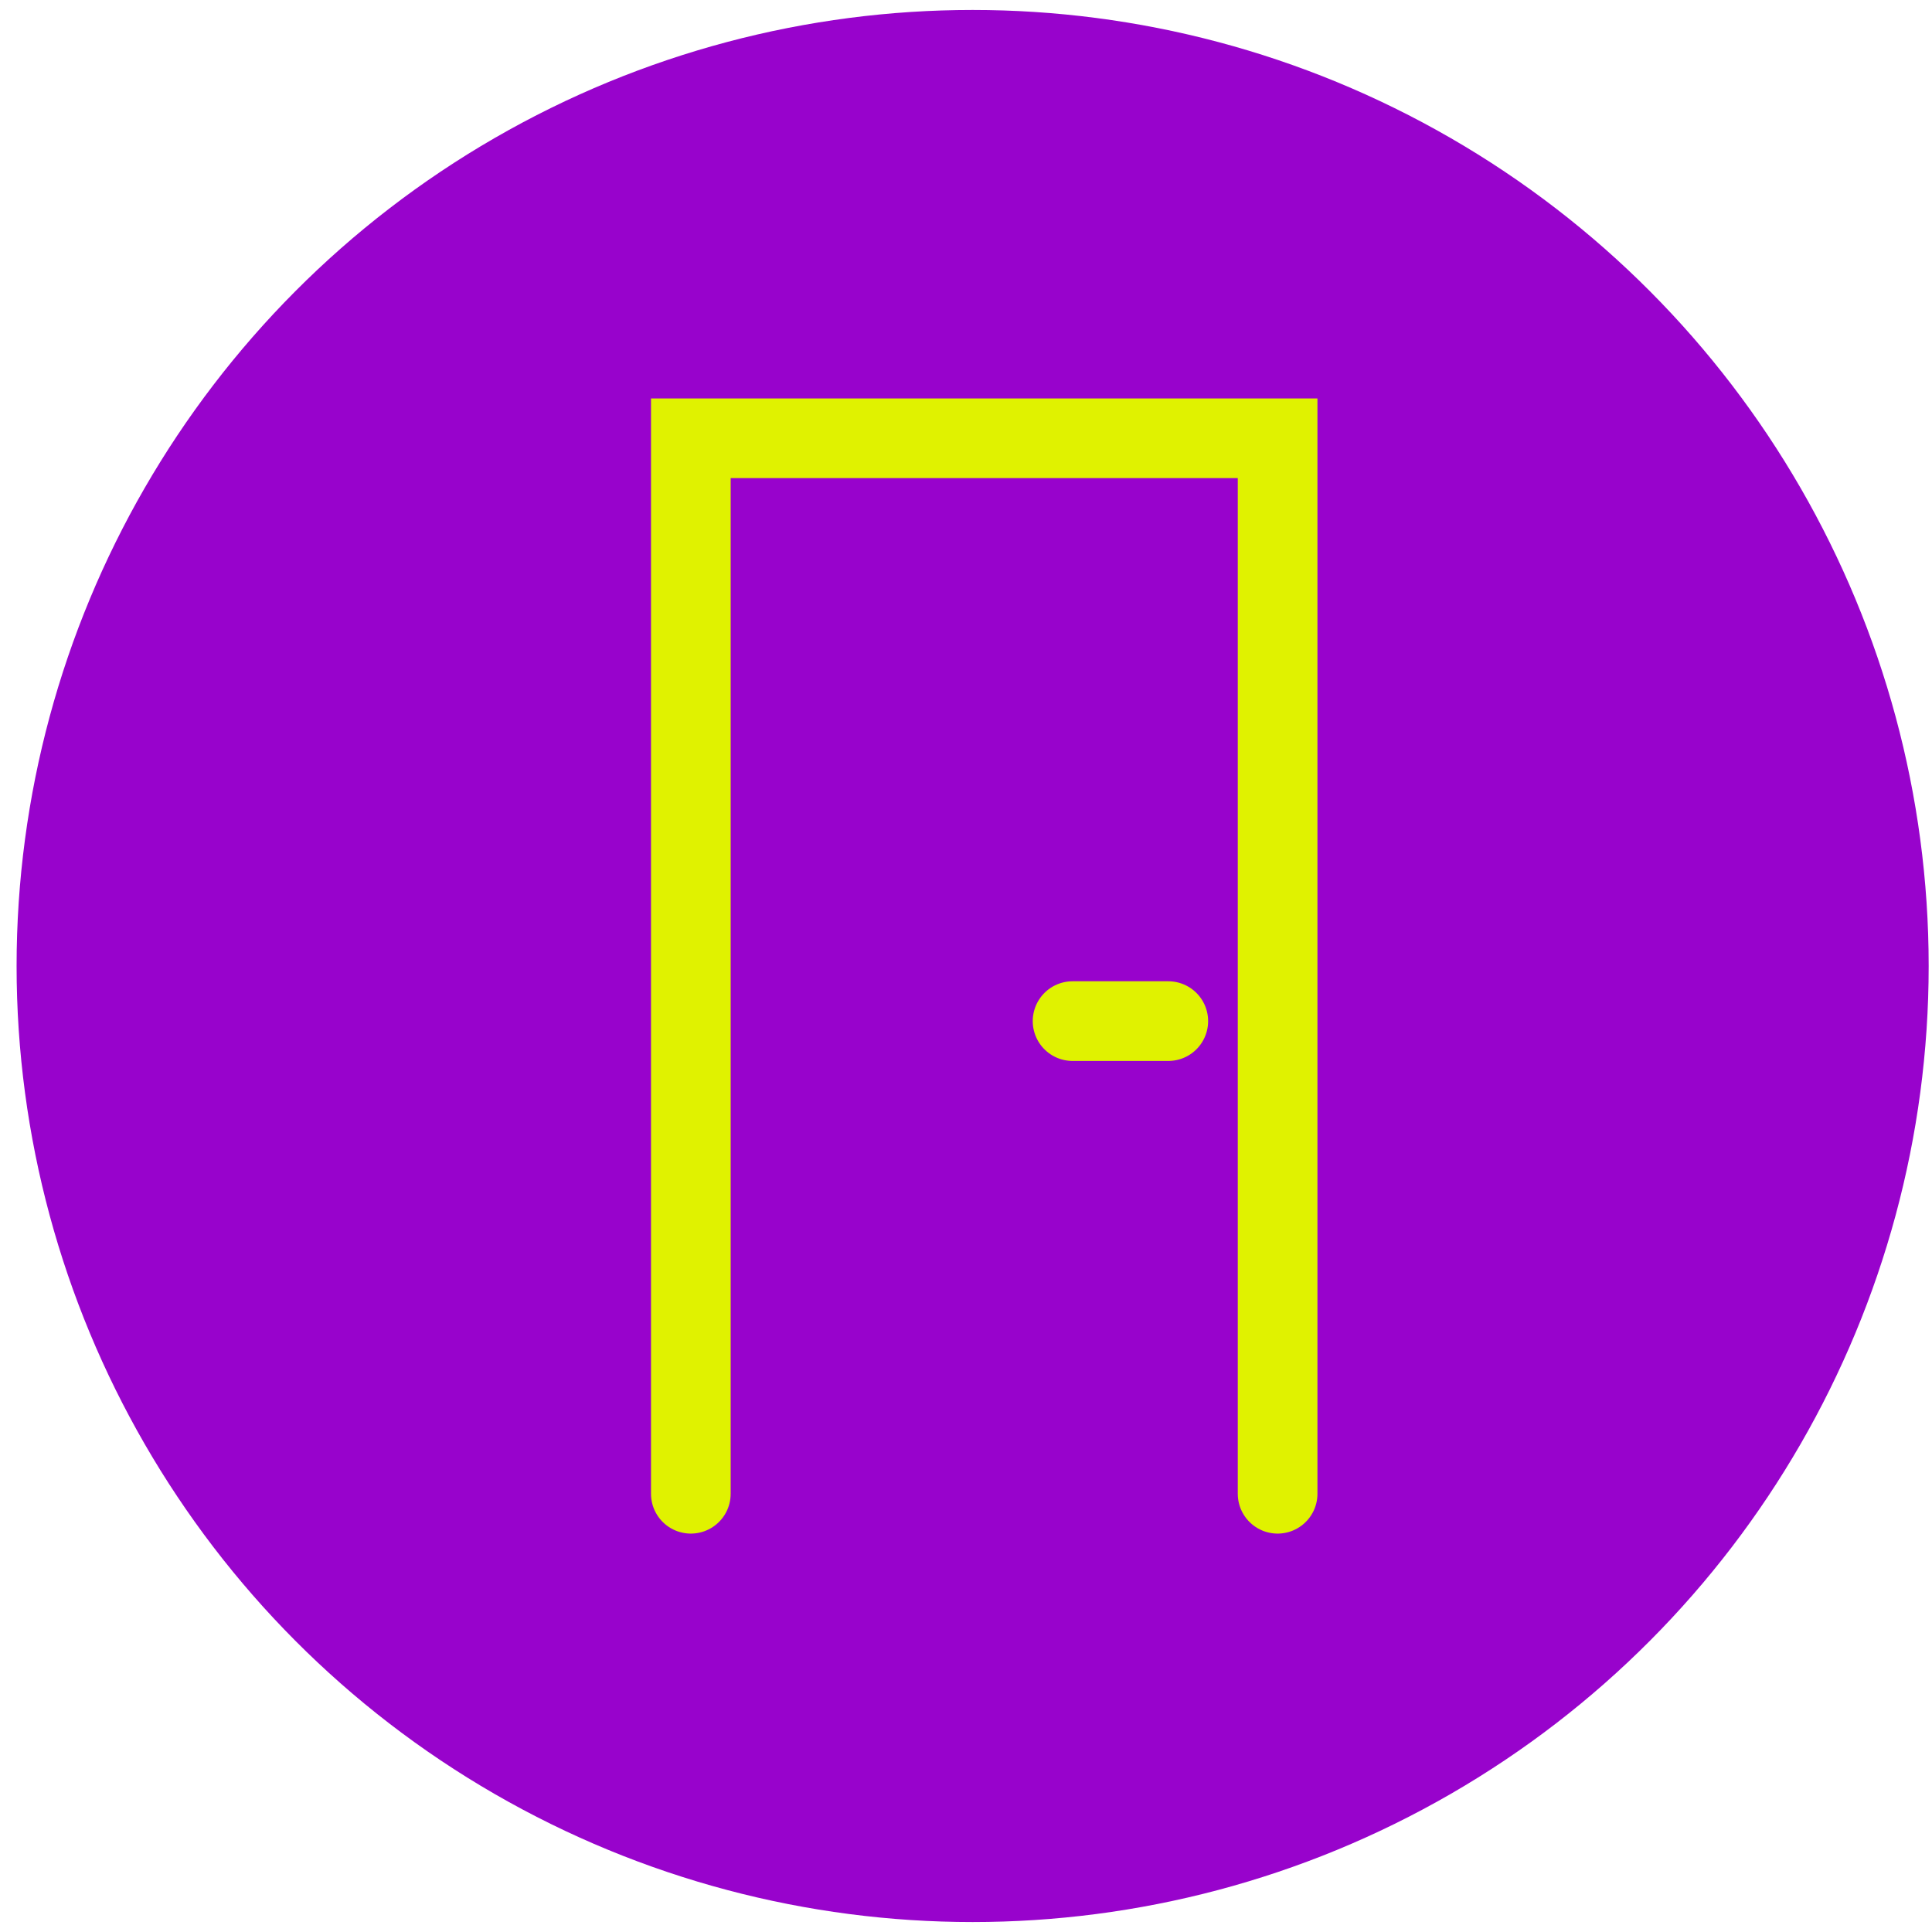
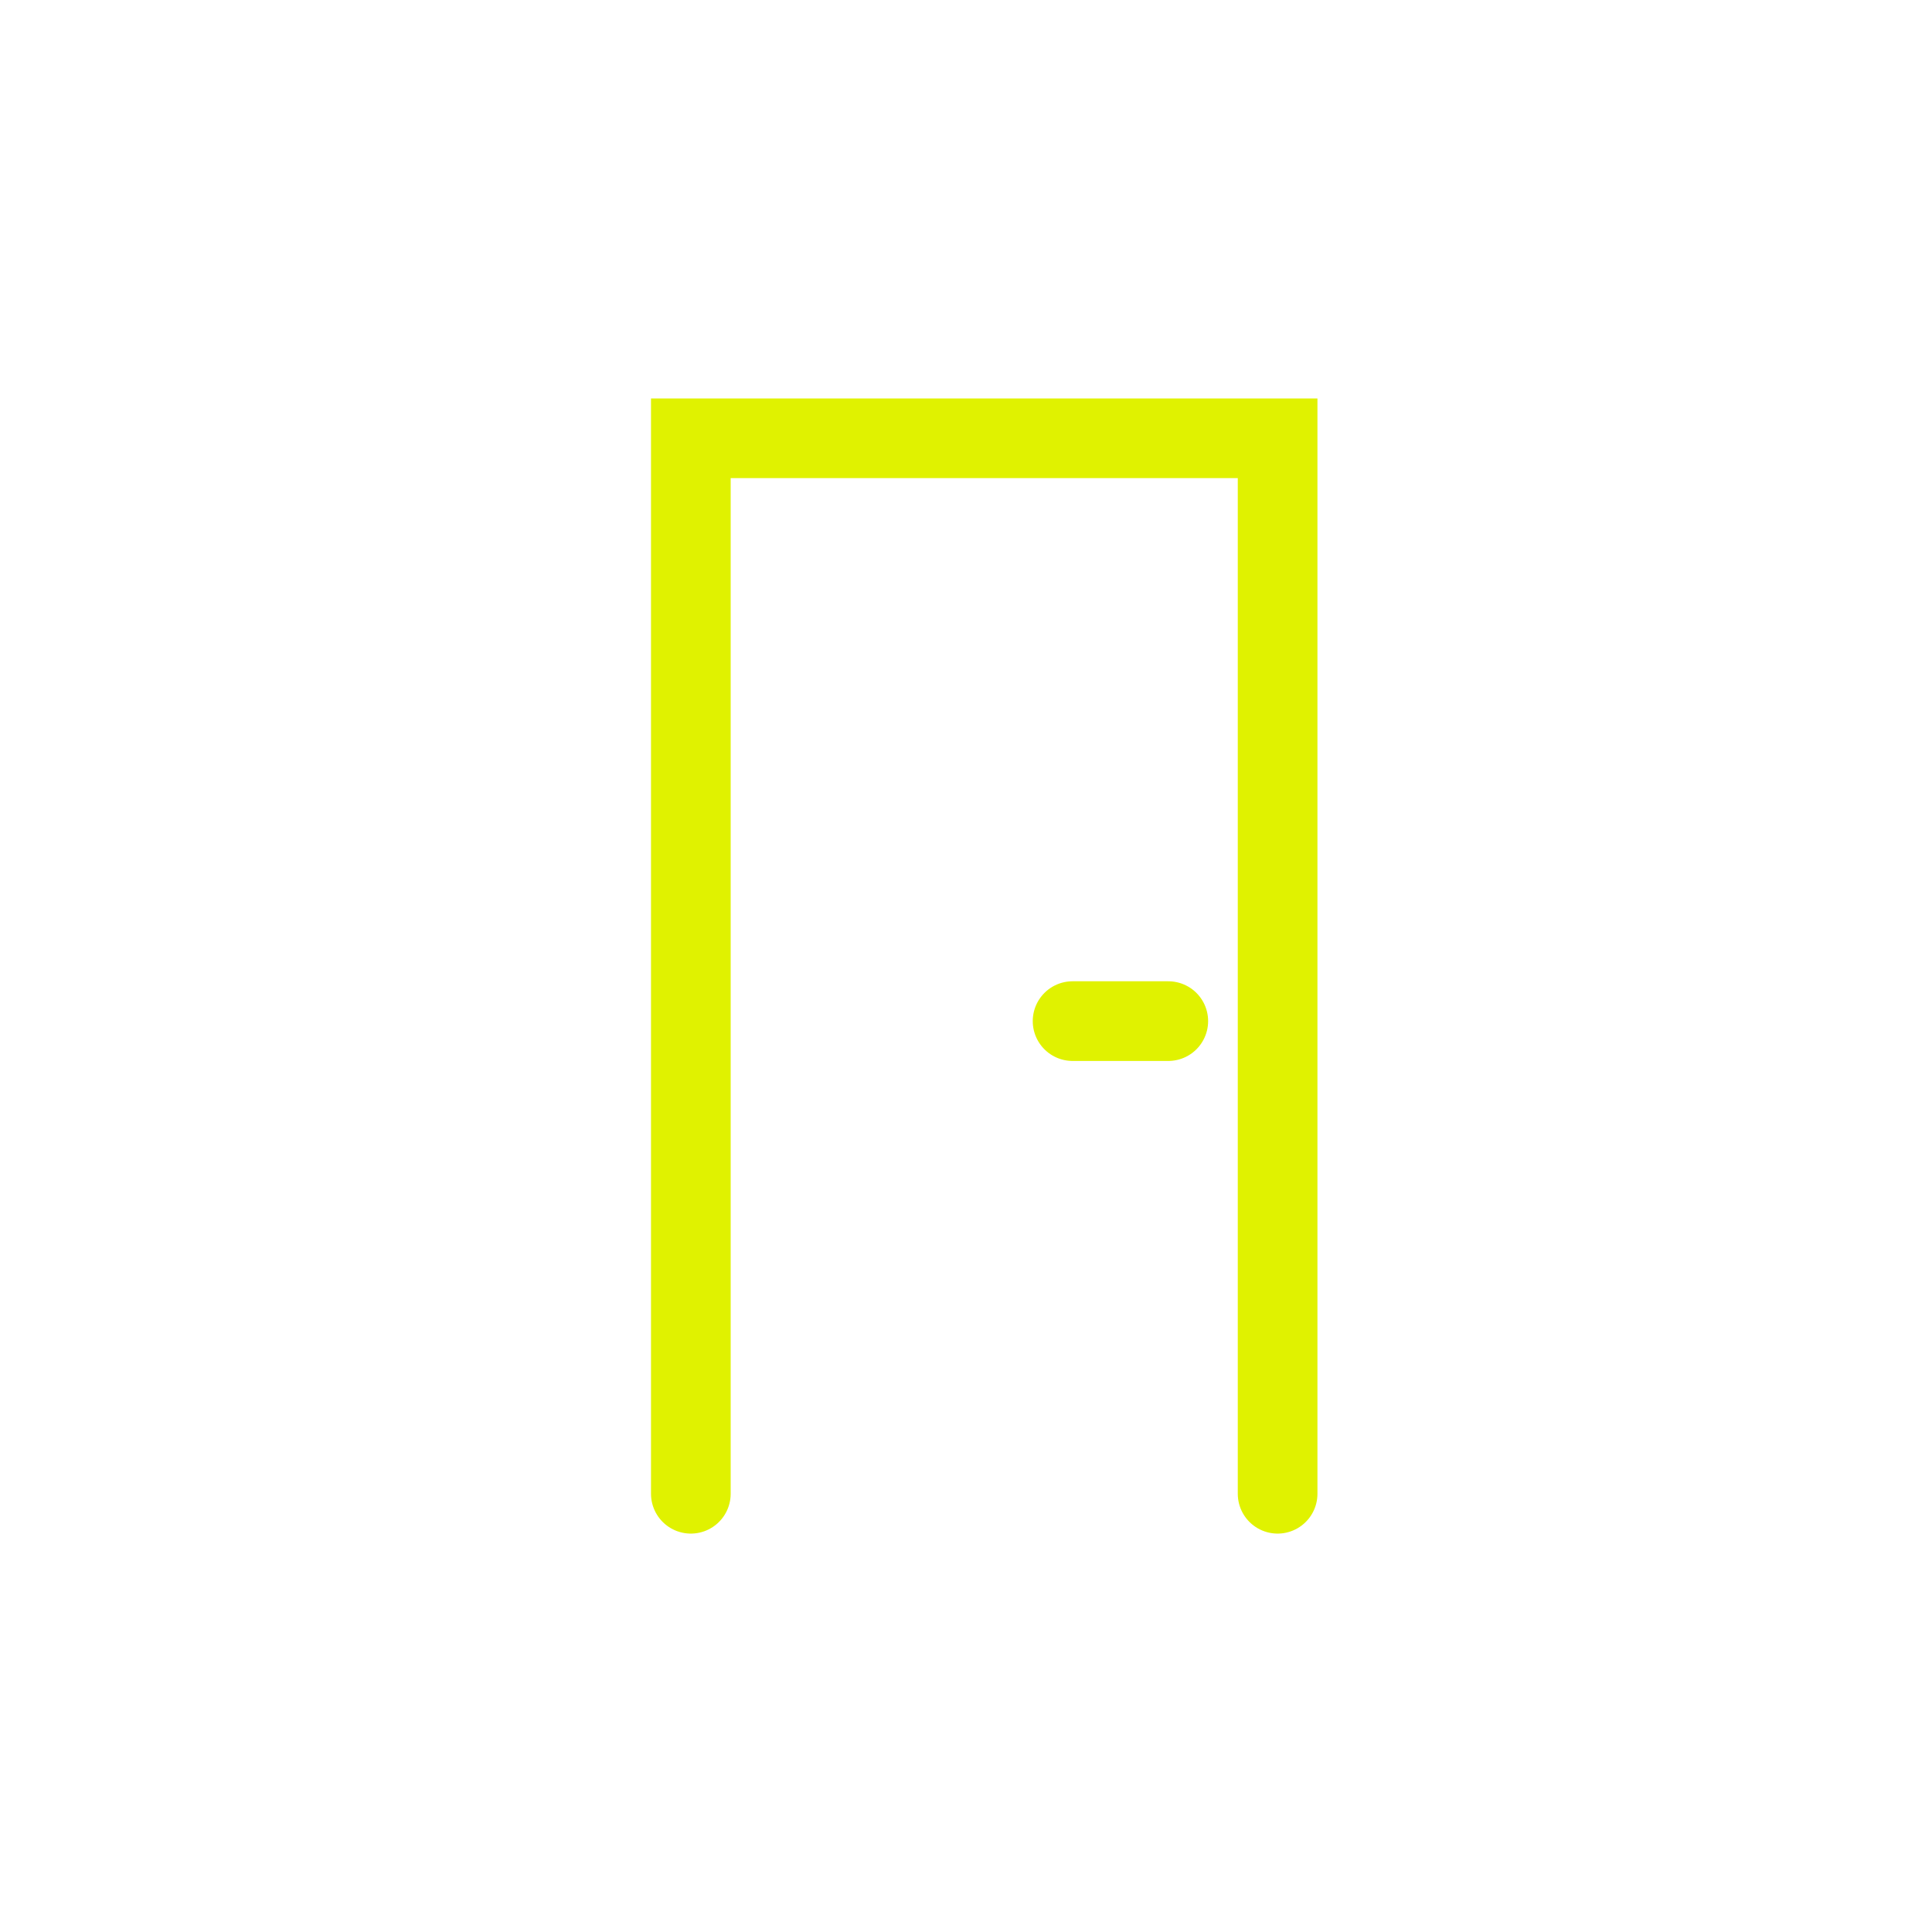
<svg xmlns="http://www.w3.org/2000/svg" width="97" height="97" viewBox="0 0 97 97" fill="none">
-   <circle cx="48.833" cy="48.5" r="48" fill="#9803CC" />
  <path d="M34.685 74.997V22.005H64.145V74.997M53.851 51.267H58.656" stroke="#E0F200" stroke-width="4" stroke-miterlimit="10" stroke-linecap="round" />
</svg>